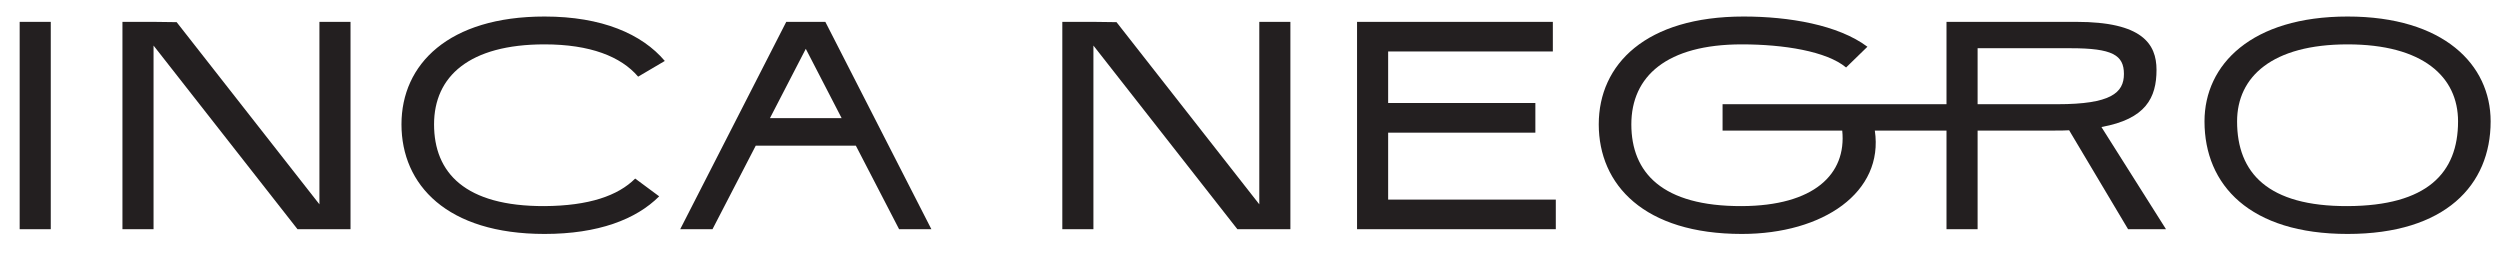
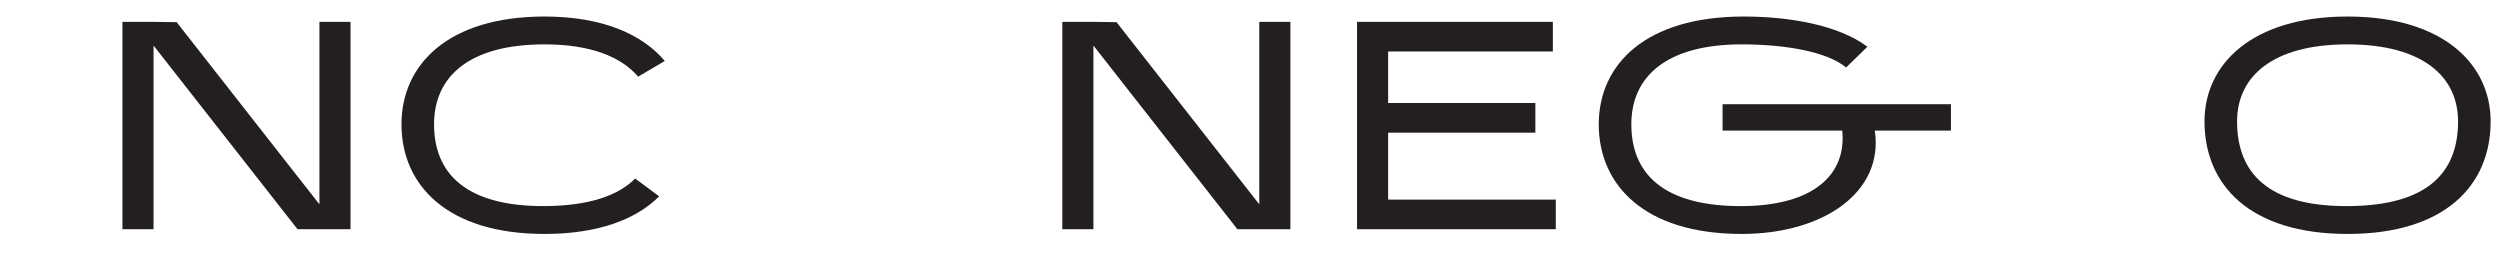
<svg xmlns="http://www.w3.org/2000/svg" clip-rule="evenodd" fill-rule="evenodd" stroke-linejoin="round" stroke-miterlimit="2" viewBox="0 0 1688 171">
  <path d="m0 0h1687.82v170.03h-1687.82z" fill="none" />
  <g fill="#231f20" fill-rule="nonzero">
-     <path d="m13.276 14.76h21v140h-21z" />
    <path d="m82.676 14.76v140h21v-124l97.2 124h35.8v-140h-21v123.2l-96.4-123-15.6-.2z" />
    <path d="m445.076 132.56-16.2-12c-11.6 11.6-31.2 18.4-61.2 18.6-53.8.2-74.6-22.6-74.6-55.2 0-32.4 23.8-54 74.6-54 30.8 0 51.6 8.2 63.2 21.8l18-10.6c-15.4-18.2-42.4-30-81.2-30-64.8 0-96.6 32.2-96.6 72.8 0 40.8 30.6 74 96.6 74 36.2 0 61.8-9.8 77.4-25.4z" />
-     <path d="m530.876 14.76-71.6 140h21.8l29.2-56.4h67.6l29.2 56.4h21.8l-71.6-140zm-11 65 24.2-46.8 24.2 46.8z" />
    <path d="m717.276 14.76v140h21v-124l97.2 124h35.8v-140h-21v123.2l-96.4-123-15.6-.2z" />
    <path d="m916.276 14.76v140h134.204v-20h-113.204v-45.2h99.404v-20h-99.404v-34.8h111.204v-20z" />
    <path d="m1246.48 45.56 14.4-14c-19.8-14.8-53-20.4-83.6-20.4-66 0-97.8 32.2-97.8 72.8 0 40.8 30.6 74 96.6 74 55 0 96-28.2 89.8-69.8h51.4v-17.8h-154.2v17.8h80.8c3 29.6-19.2 50.8-67.8 51-53.8.2-74.6-22.6-74.6-55.2 0-32.4 23.8-54 74.6-54 28.2 0 57.2 4.6 70.4 15.6z" />
-     <path d="m1314.28 14.76v140h21v-66.6h52c3.4 0 6.8 0 9.8-.2l39.8 66.8h25.6l-43.6-69c30-5.4 37.2-19.8 37.2-38.6 0-17.6-9.8-32.4-54-32.4zm21 55.6v-37.8h62.8c28.2 0 36 4.6 36 17.4s-9 20.4-44.8 20.4z" />
    <path d="m1585.08 157.96c66 0 96.6-33 96.6-76 0-38.4-31.8-70.8-96.6-70.8s-96.6 32.4-96.6 70.8c0 43 30.6 76 96.6 76zm-74.6-76c0-30.2 23.8-52 74.6-52s74.6 21.8 74.6 52c0 34.8-20.8 57-74.6 57.2s-74.6-22.4-74.6-57.2z" />
  </g>
</svg>